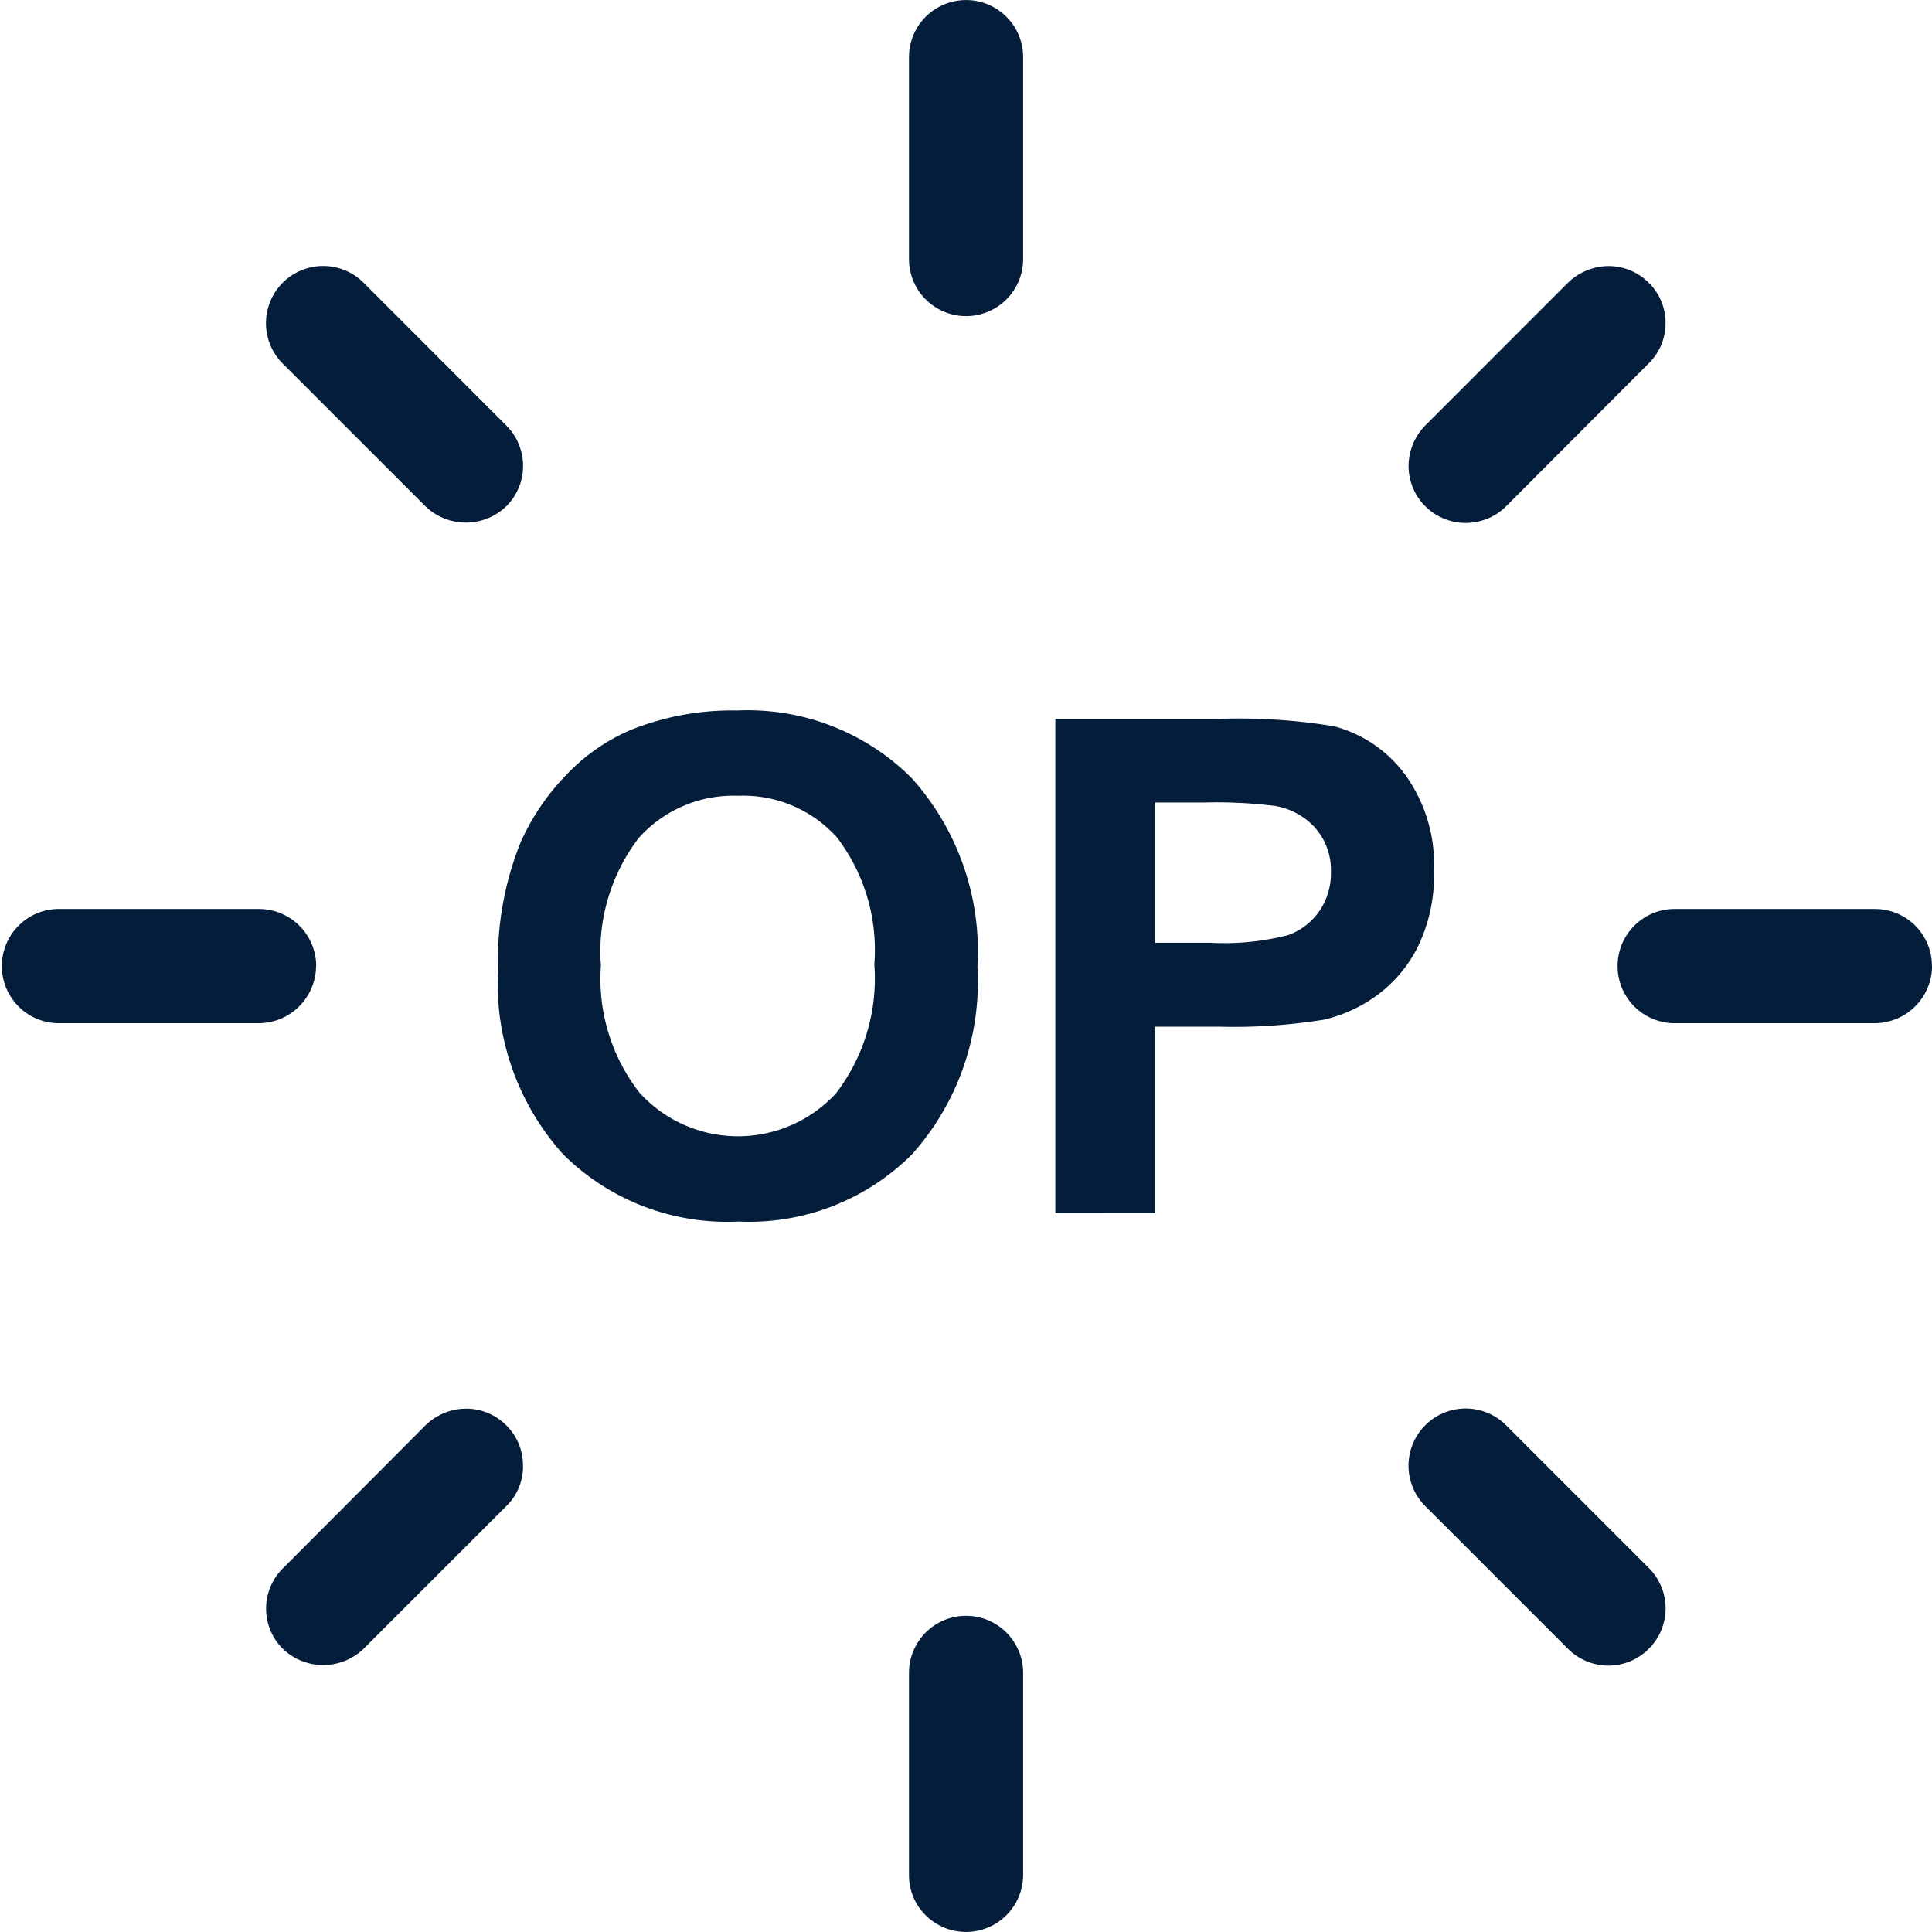
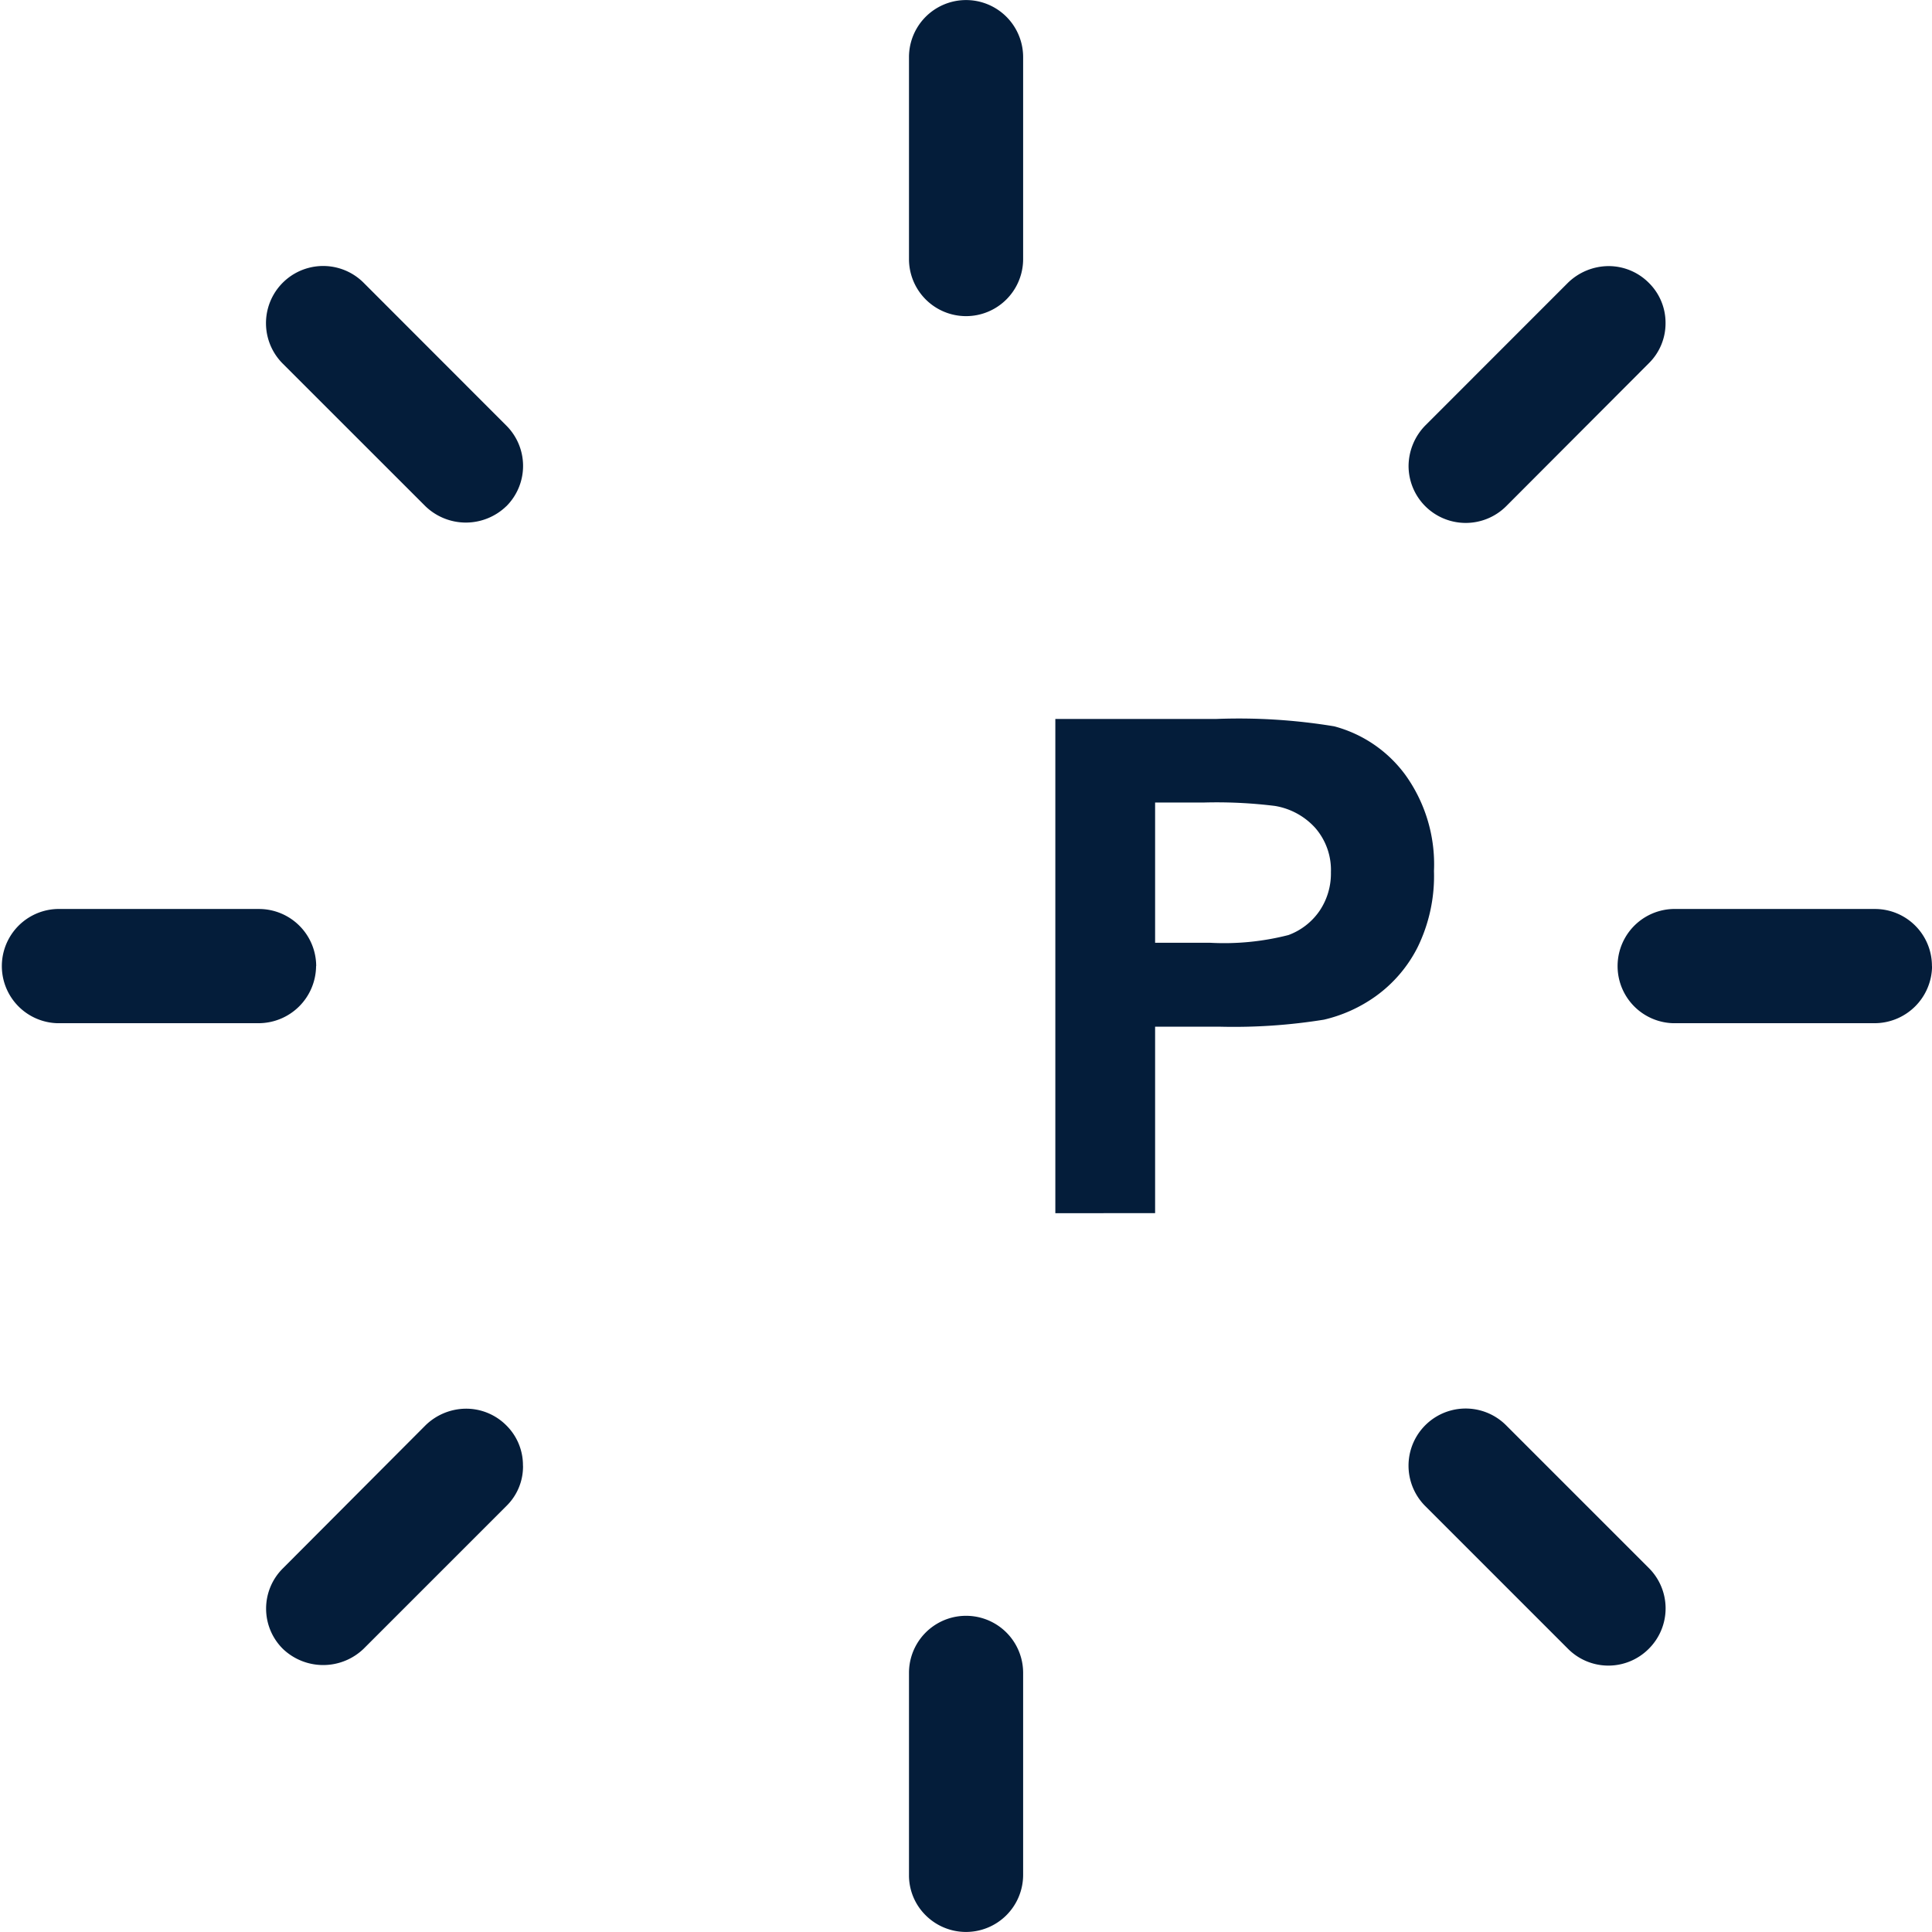
<svg xmlns="http://www.w3.org/2000/svg" id="Group_6319" data-name="Group 6319" width="32.396" height="32.396" viewBox="0 0 32.396 32.396">
  <defs>
    <clipPath id="clip-path">
      <rect id="Rectangle_1614" data-name="Rectangle 1614" width="32.396" height="32.396" fill="#041d3a" />
    </clipPath>
  </defs>
  <g id="Group_6268" data-name="Group 6268" clip-path="url(#clip-path)">
    <path id="Path_17508" data-name="Path 17508" d="M19.152.958V4.344a.957.957,0,1,1-1.914,0V.958a.957.957,0,1,1,1.914,0" transform="translate(-1.996)" fill="#041d3a" />
    <path id="Path_17509" data-name="Path 17509" d="M19.152,31.6v3.387a.958.958,0,0,1-1.635.677.942.942,0,0,1-.279-.677V31.6a.957.957,0,0,1,1.914,0" transform="translate(-1.996 -3.549)" fill="#041d3a" />
    <path id="Path_17510" data-name="Path 17510" d="M9.073,9.073a.976.976,0,0,1-1.355,0L5.325,6.681A.958.958,0,0,1,6.681,5.325L9.073,7.719a.955.955,0,0,1,0,1.355" transform="translate(-0.584 -0.584)" fill="#041d3a" />
    <path id="Path_17511" data-name="Path 17511" d="M30.741,30.741a.955.955,0,0,1-1.355,0l-2.393-2.393a.958.958,0,0,1,1.355-1.355l2.393,2.393a.955.955,0,0,1,0,1.355" transform="translate(-3.094 -3.094)" fill="#041d3a" />
    <path id="Path_17512" data-name="Path 17512" d="M5.3,18.195a.965.965,0,0,1-.958.958H.958a.958.958,0,0,1,0-1.915H4.344a.96.96,0,0,1,.958.958" transform="translate(0 -1.996)" fill="#041d3a" />
    <path id="Path_17513" data-name="Path 17513" d="M35.946,18.195a.965.965,0,0,1-.957.958H31.6a.958.958,0,0,1,0-1.915h3.387a.955.955,0,0,1,.957.958" transform="translate(-3.549 -1.996)" fill="#041d3a" />
    <path id="Path_17514" data-name="Path 17514" d="M9.354,27.671a.925.925,0,0,1-.28.677L6.681,30.741a.978.978,0,0,1-1.355,0,.95.95,0,0,1,0-1.347l2.393-2.4a.98.98,0,0,1,.677-.279.951.951,0,0,1,.677.279.938.938,0,0,1,.28.677" transform="translate(-0.584 -3.094)" fill="#041d3a" />
    <path id="Path_17515" data-name="Path 17515" d="M31.022,6a.939.939,0,0,1-.281.677L28.349,9.074a.961.961,0,0,1-1.355,0,.956.956,0,0,1-.281-.678.981.981,0,0,1,.281-.677l2.392-2.393a.984.984,0,0,1,.678-.279.951.951,0,0,1,.676.279A.939.939,0,0,1,31.022,6" transform="translate(-3.094 -0.585)" fill="#041d3a" />
-     <path id="Path_17516" data-name="Path 17516" d="M9.446,17.81a5.28,5.28,0,0,1,.378-2.126,3.911,3.911,0,0,1,.772-1.136,3.245,3.245,0,0,1,1.072-.746,4.549,4.549,0,0,1,1.786-.327,3.888,3.888,0,0,1,2.93,1.136,4.348,4.348,0,0,1,1.1,3.159,4.341,4.341,0,0,1-1.091,3.14,3.858,3.858,0,0,1-2.917,1.134,3.9,3.9,0,0,1-2.939-1.127A4.282,4.282,0,0,1,9.446,17.81m1.724-.057a3.106,3.106,0,0,0,.65,2.134,2.234,2.234,0,0,0,3.293.006,3.168,3.168,0,0,0,.642-2.163,3.113,3.113,0,0,0-.625-2.125,2.111,2.111,0,0,0-1.659-.7,2.126,2.126,0,0,0-1.668.709,3.134,3.134,0,0,0-.633,2.14" transform="translate(-1.094 -1.561)" fill="#041d3a" />
    <path id="Path_17517" data-name="Path 17517" d="M20.014,21.922V13.635H22.7a9.829,9.829,0,0,1,1.99.123,2.171,2.171,0,0,1,1.192.813,2.569,2.569,0,0,1,.481,1.613,2.716,2.716,0,0,1-.277,1.284,2.273,2.273,0,0,1-.7.816,2.447,2.447,0,0,1-.868.393,9.506,9.506,0,0,1-1.735.118H21.687v3.126Zm1.673-6.886v2.351H22.6a4.342,4.342,0,0,0,1.323-.129,1.09,1.09,0,0,0,.523-.408,1.118,1.118,0,0,0,.189-.645,1.075,1.075,0,0,0-.265-.746,1.168,1.168,0,0,0-.673-.366,7.956,7.956,0,0,0-1.2-.057Z" transform="translate(-2.318 -1.579)" fill="#041d3a" />
  </g>
</svg>